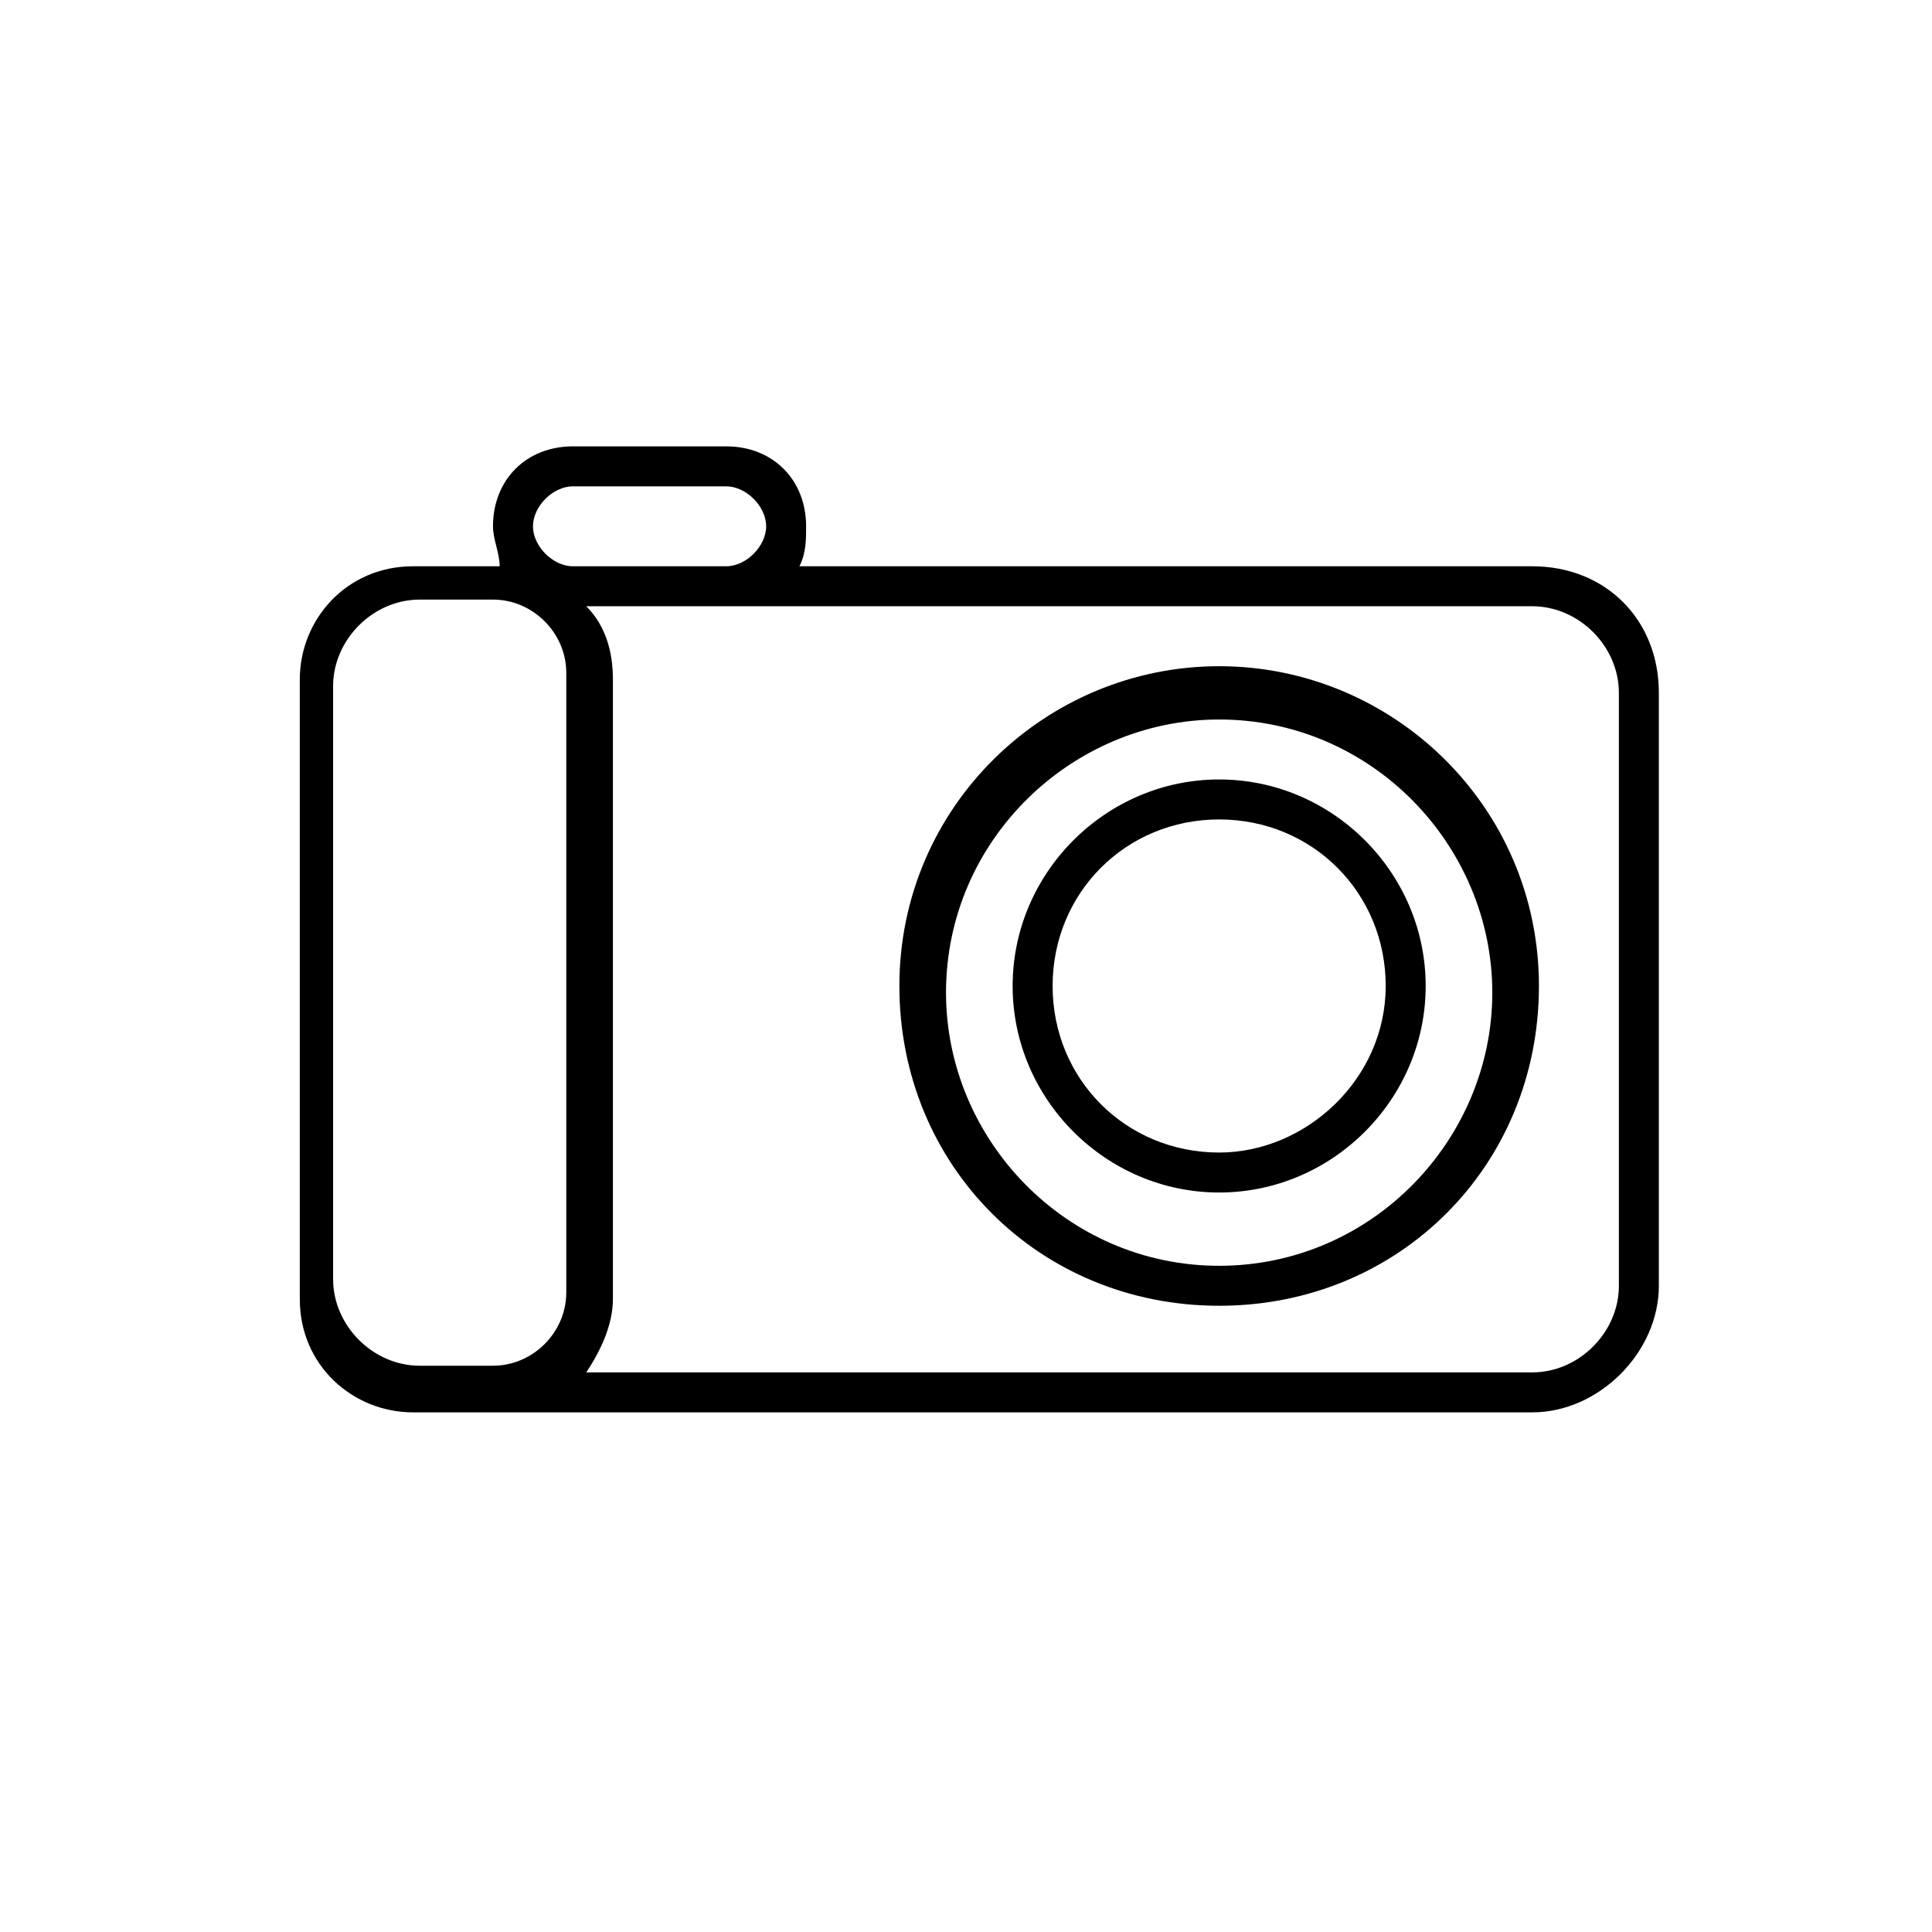
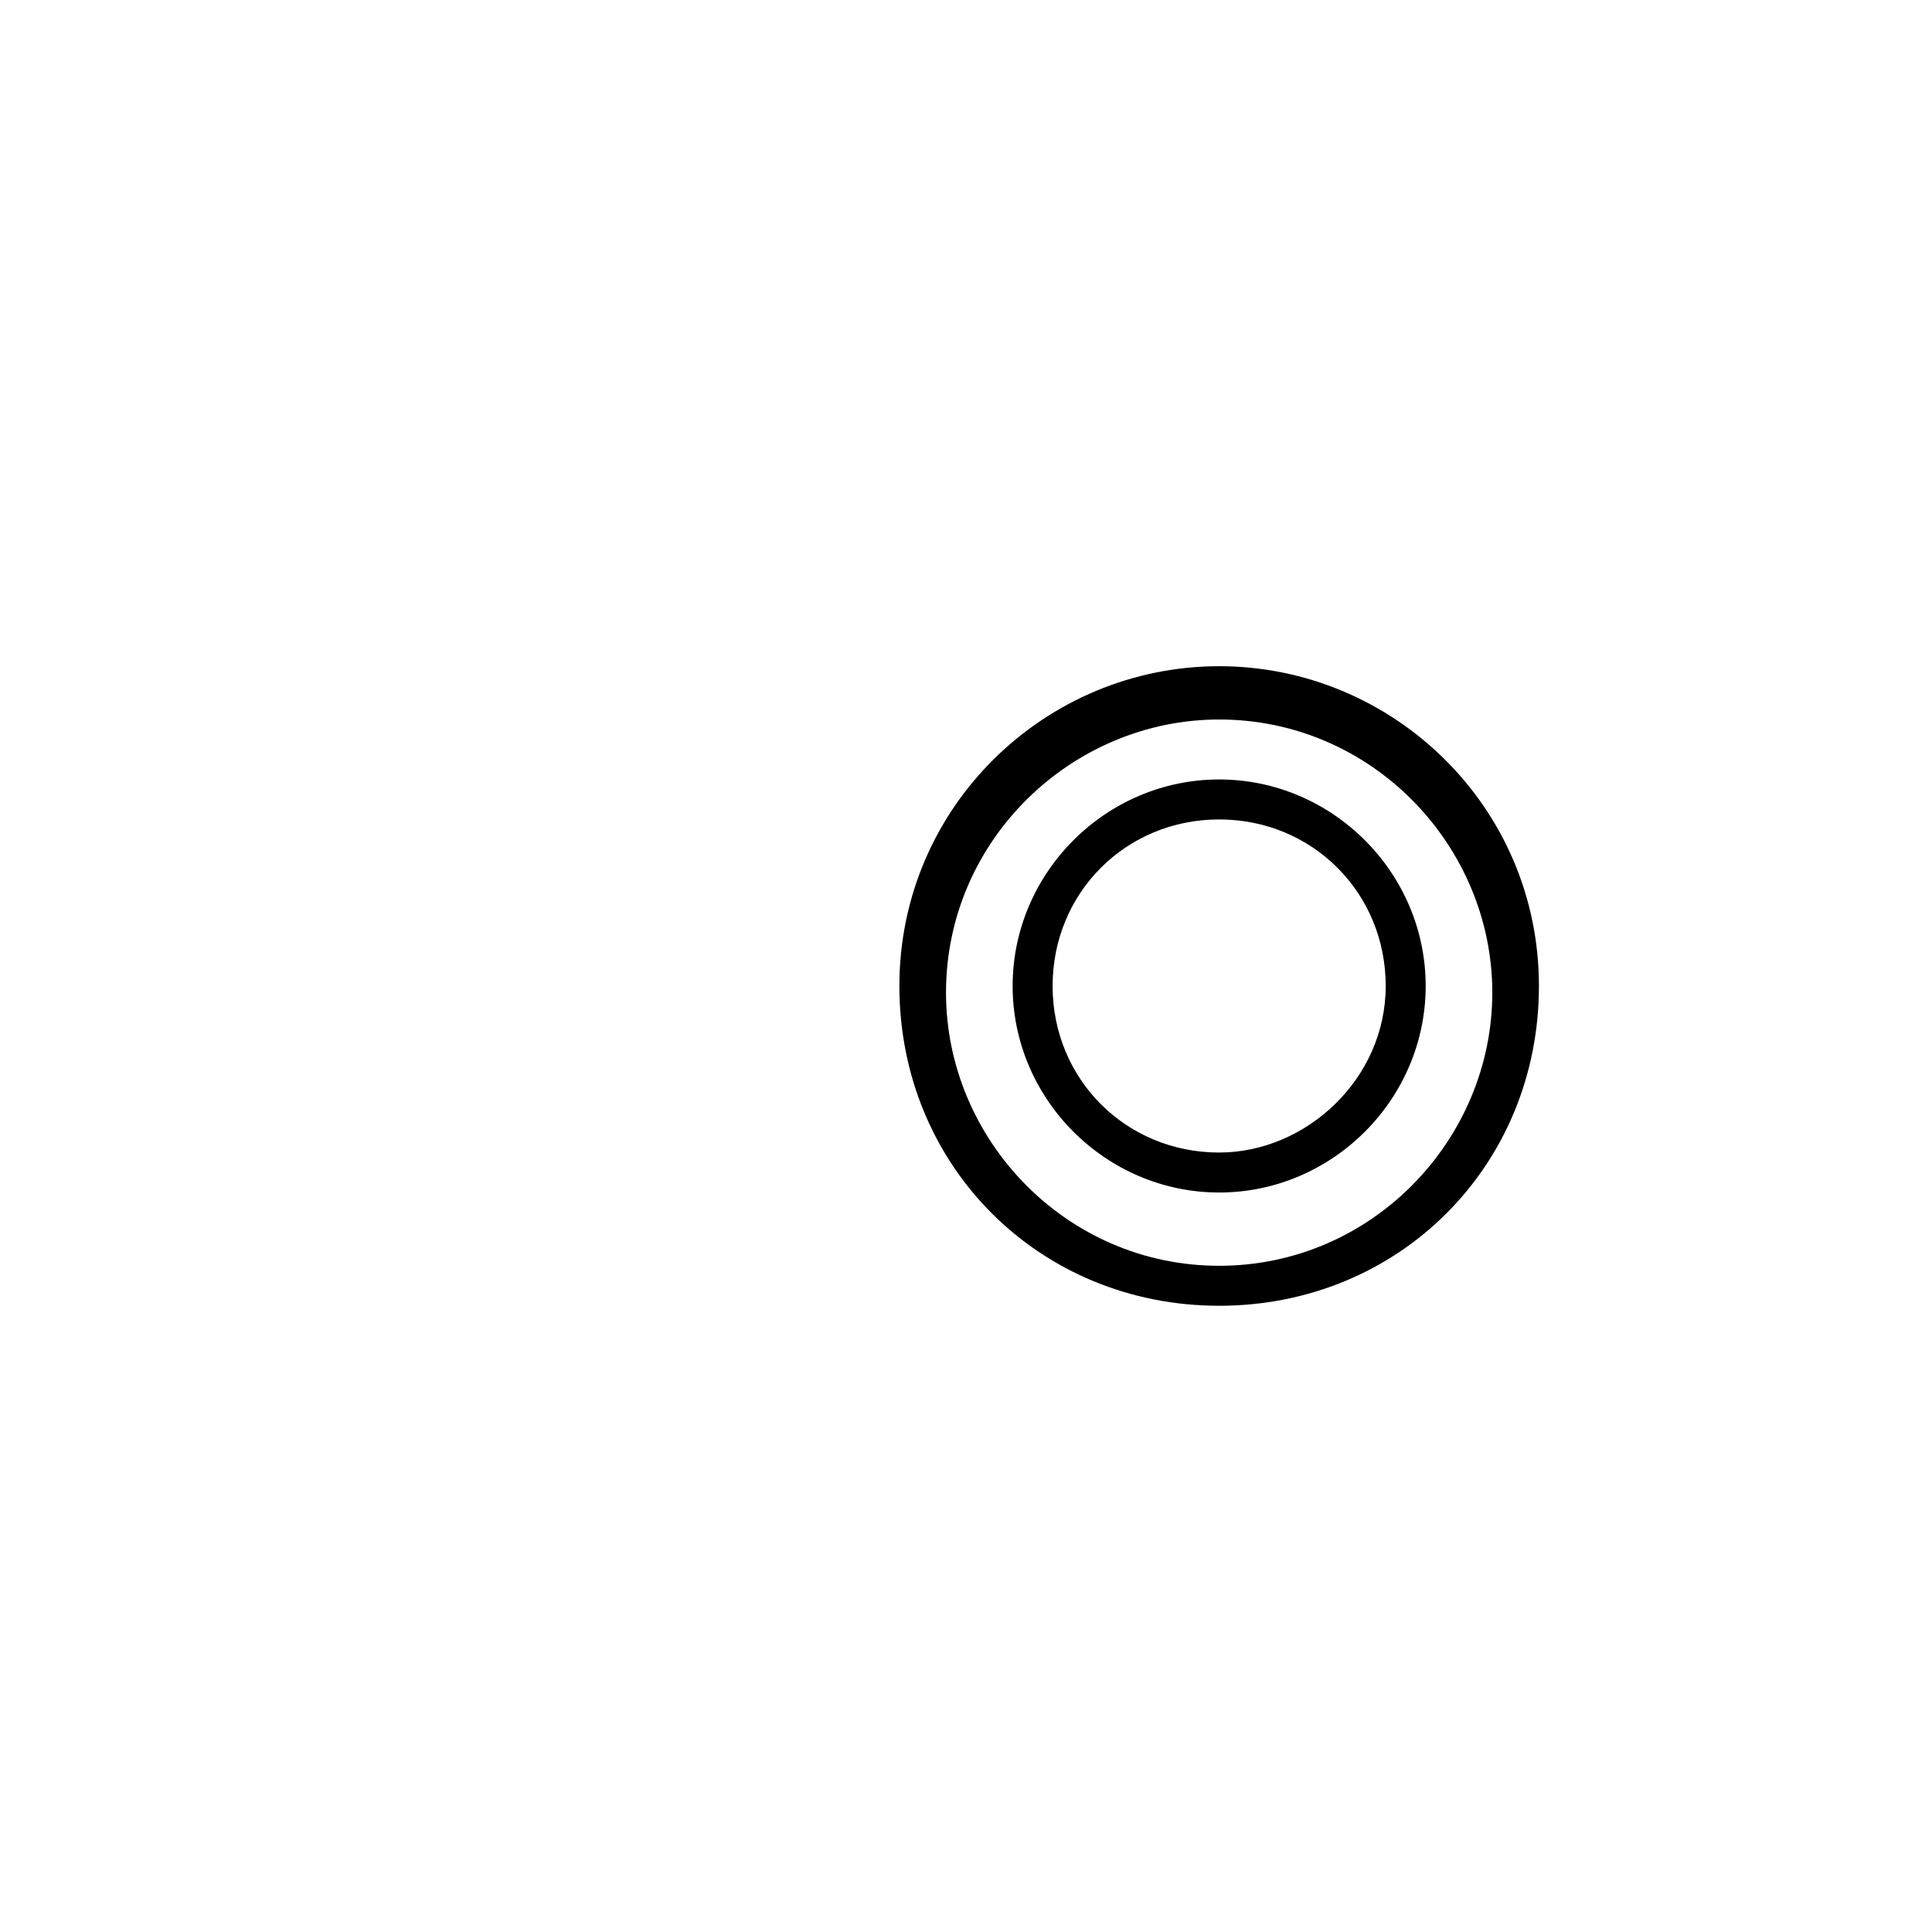
<svg xmlns="http://www.w3.org/2000/svg" version="1.1" id="Layer_1" x="0px" y="0px" viewBox="0 0 29 29" style="enable-background:new 0 0 29 29;" xml:space="preserve">
  <g>
-     <path d="M23,8.5H12c0.1-0.2,0.1-0.4,0.1-0.6c0-0.7-0.5-1.2-1.2-1.2H8.6c-0.7,0-1.2,0.5-1.2,1.2c0,0.2,0.1,0.4,0.1,0.6H7.4H6.3H6.2   c-1,0-1.7,0.8-1.7,1.7v0.2v8.9v0.2c0,1,0.8,1.7,1.7,1.7h0.2h1.1H23c1,0,1.9-0.9,1.9-1.9v-8.9C24.9,9.3,24.1,8.5,23,8.5z M8,7.9   c0-0.3,0.3-0.6,0.6-0.6h2.3c0.3,0,0.6,0.3,0.6,0.6c0,0.3-0.3,0.6-0.6,0.6H8.6C8.3,8.5,8,8.2,8,7.9z M6.3,20.5   c-0.7,0-1.3-0.6-1.3-1.3v-8.9c0-0.7,0.6-1.3,1.3-1.3h1.1c0.6,0,1.1,0.5,1.1,1.1v9.3c0,0.6-0.5,1.1-1.1,1.1H6.3z M24.3,19.3   c0,0.7-0.6,1.3-1.3,1.3H8.8c0.2-0.3,0.4-0.7,0.4-1.1v-9.3c0-0.4-0.1-0.8-0.4-1.1h2.1H23c0.7,0,1.3,0.6,1.3,1.3V19.3z" />
    <path d="M18.3,10c-2.6,0-4.8,2.1-4.8,4.8s2.1,4.8,4.8,4.8s4.8-2.1,4.8-4.8S20.9,10,18.3,10z M18.3,19c-2.3,0-4.1-1.9-4.1-4.1   c0-2.3,1.9-4.1,4.1-4.1c2.3,0,4.1,1.9,4.1,4.1C22.4,17.1,20.6,19,18.3,19z" />
    <path d="M18.3,11.7c-1.7,0-3.1,1.4-3.1,3.1c0,1.7,1.4,3.1,3.1,3.1c1.7,0,3.1-1.4,3.1-3.1C21.4,13.1,20,11.7,18.3,11.7z M18.3,17.3   c-1.4,0-2.5-1.1-2.5-2.5s1.1-2.5,2.5-2.5s2.5,1.1,2.5,2.5S19.6,17.3,18.3,17.3z" />
  </g>
</svg>